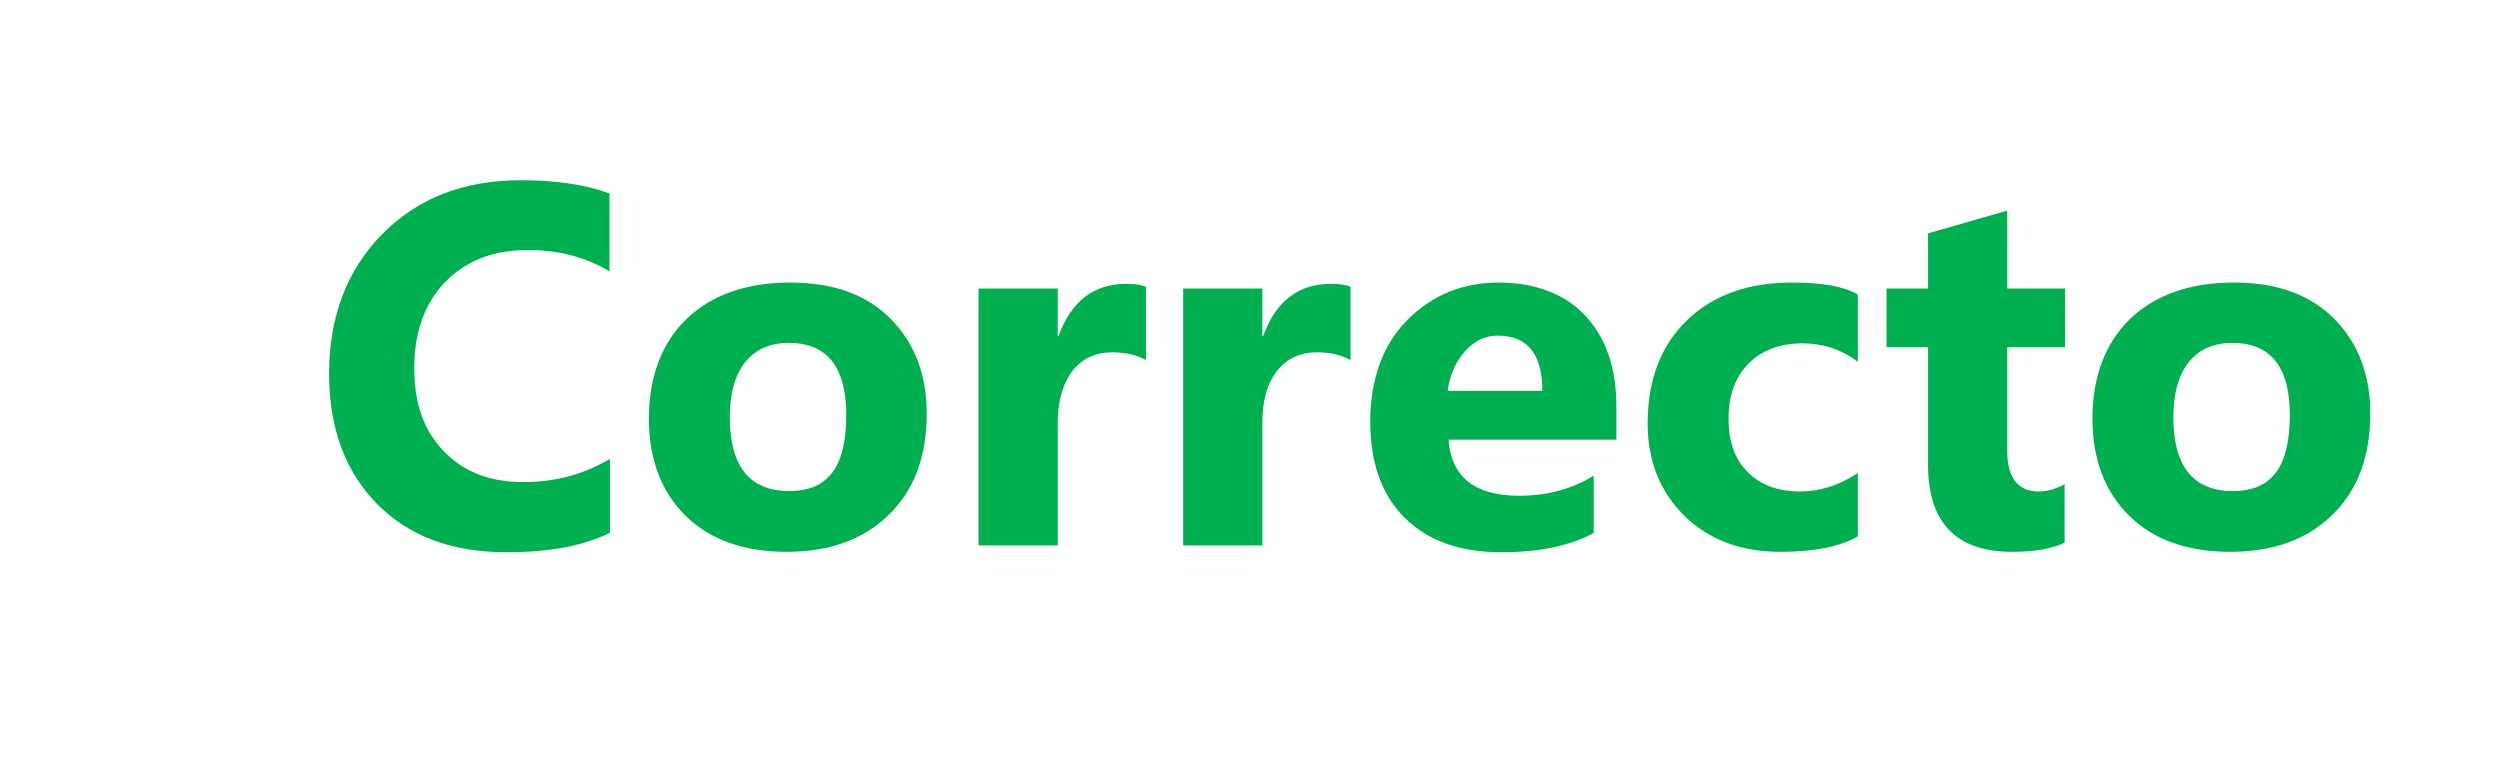
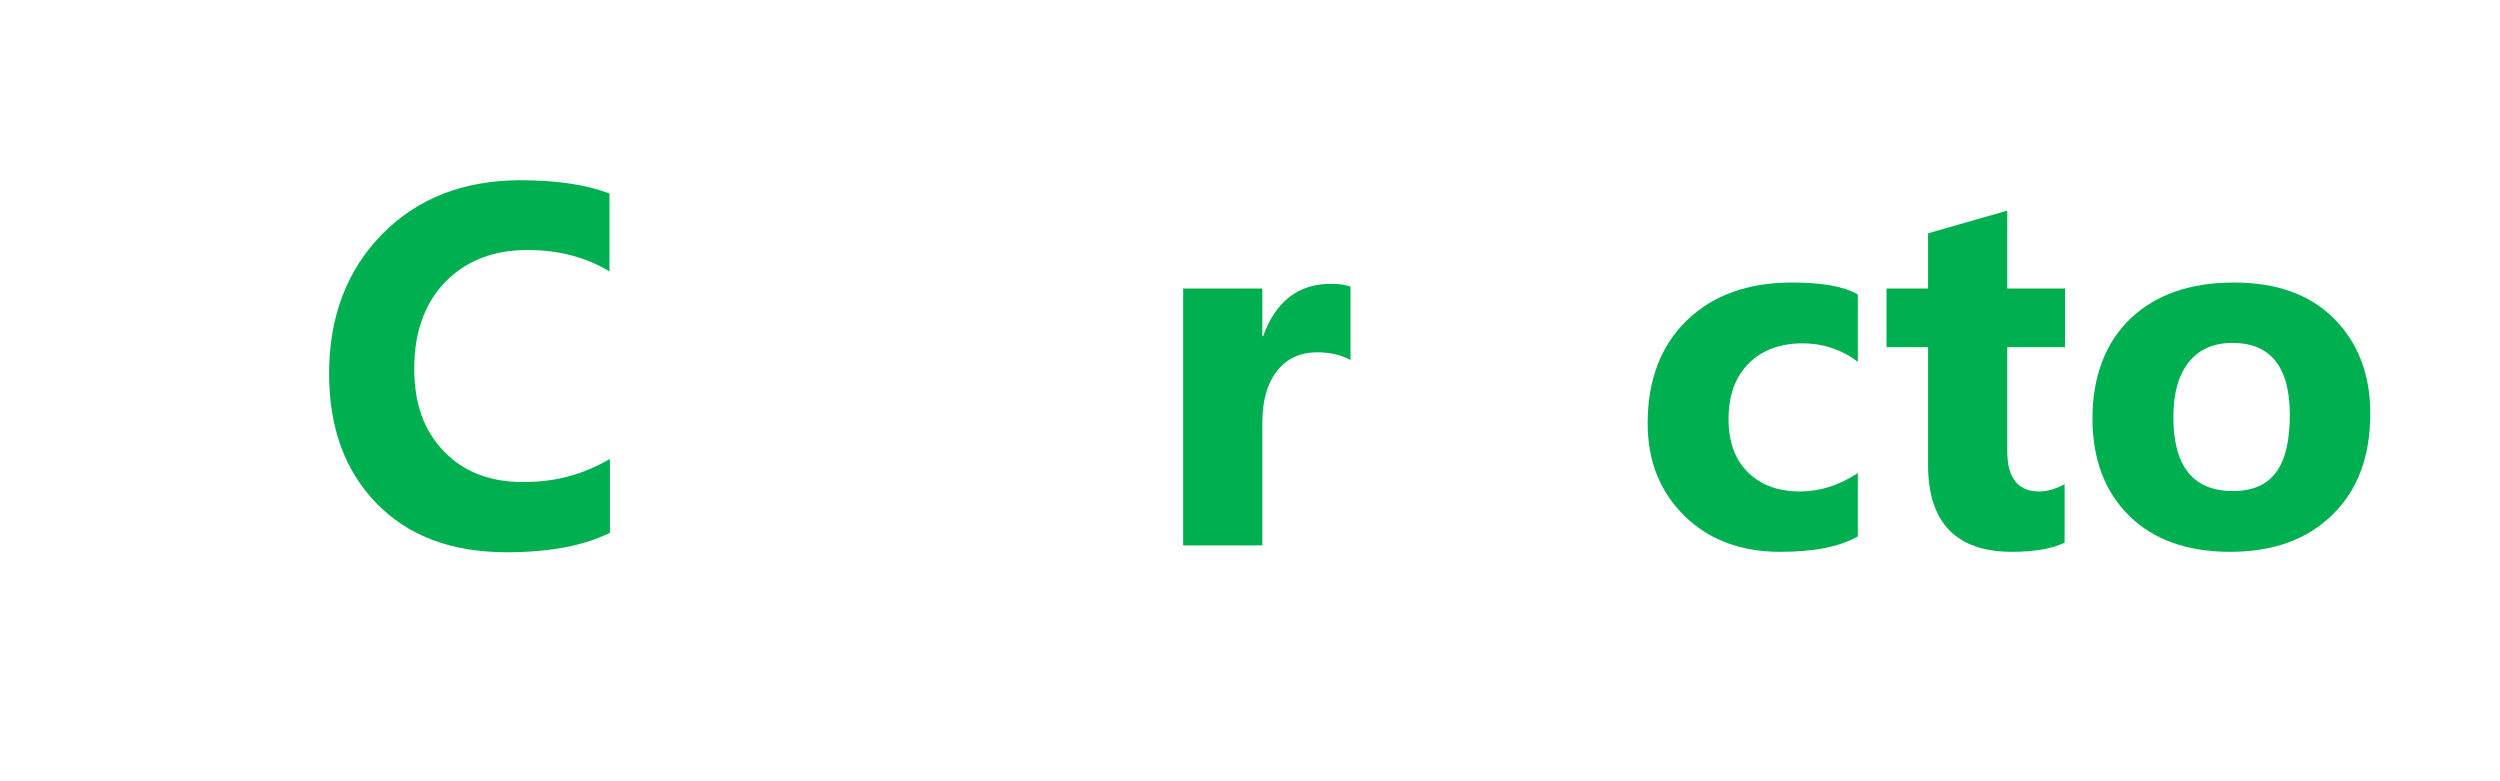
<svg xmlns="http://www.w3.org/2000/svg" width="0.81in" height="0.253in" viewBox="0 0 58.343 18.24" xml:space="preserve" color-interpolation-filters="sRGB" class="st3">
  <defs>
    <style>.cls-1{fill:#00b050;}.cls-2{fill:none;}</style>
  </defs>
  <g id="cleaned">
    <g id="shape1-1">
      <rect class="cls-2" x=".12" y=".12" width="58.1" height="18" />
    </g>
  </g>
  <g id="Layer_3">
    <g>
      <path class="cls-1" d="M14.21,12.45c-.61,.3-1.41,.45-2.4,.45-1.29,0-2.3-.38-3.04-1.14s-1.11-1.77-1.11-3.03c0-1.34,.42-2.43,1.25-3.27s1.91-1.25,3.23-1.25c.82,0,1.51,.1,2.07,.31v1.82c-.56-.34-1.2-.5-1.92-.5-.79,0-1.43,.25-1.91,.74s-.73,1.17-.73,2.02,.23,1.46,.69,1.94,1.07,.72,1.85,.72,1.41-.18,2.03-.54v1.73Z" />
-       <path class="cls-1" d="M18.35,12.89c-1,0-1.79-.28-2.36-.84s-.86-1.32-.86-2.28,.3-1.77,.89-2.33,1.4-.84,2.41-.84,1.78,.28,2.34,.84,.85,1.3,.85,2.22c0,1-.29,1.78-.88,2.36s-1.38,.87-2.4,.87Zm.05-4.88c-.44,0-.78,.15-1.02,.45s-.36,.73-.36,1.28c0,1.15,.46,1.73,1.39,1.73s1.33-.59,1.33-1.78c0-1.12-.45-1.68-1.34-1.68Z" />
-       <path class="cls-1" d="M26.74,8.41c-.22-.12-.48-.18-.78-.18-.4,0-.72,.15-.94,.44s-.34,.7-.34,1.2v2.87h-1.85V6.74h1.85v1.11h.02c.29-.81,.82-1.22,1.58-1.22,.2,0,.35,.02,.46,.07v1.71Z" />
      <path class="cls-1" d="M31.52,8.41c-.22-.12-.48-.18-.78-.18-.4,0-.72,.15-.94,.44-.23,.29-.34,.7-.34,1.2v2.87h-1.85V6.74h1.85v1.11h.02c.29-.81,.82-1.22,1.58-1.22,.2,0,.35,.02,.46,.07v1.71Z" />
-       <path class="cls-1" d="M37.72,10.27h-3.91c.06,.87,.61,1.31,1.65,1.31,.66,0,1.24-.16,1.74-.47v1.34c-.55,.3-1.28,.45-2.16,.45-.97,0-1.72-.27-2.26-.81s-.8-1.29-.8-2.25,.29-1.79,.87-2.37,1.29-.87,2.13-.87,1.55,.26,2.03,.78,.72,1.22,.72,2.12v.78Zm-1.72-1.14c0-.86-.35-1.29-1.04-1.29-.3,0-.55,.12-.77,.37s-.35,.55-.4,.92h2.21Z" />
-       <path class="cls-1" d="M43.37,12.53c-.42,.24-1.02,.36-1.81,.36-.92,0-1.67-.28-2.24-.84s-.86-1.28-.86-2.16c0-1.02,.31-1.82,.92-2.41s1.43-.88,2.45-.88c.71,0,1.22,.09,1.54,.28v1.57c-.39-.29-.82-.43-1.29-.43-.53,0-.95,.16-1.26,.47s-.47,.74-.47,1.29,.15,.95,.45,1.25,.71,.45,1.22,.45c.46,0,.91-.14,1.35-.43v1.49Z" />
+       <path class="cls-1" d="M43.37,12.53c-.42,.24-1.02,.36-1.81,.36-.92,0-1.67-.28-2.24-.84s-.86-1.28-.86-2.16c0-1.02,.31-1.82,.92-2.41s1.43-.88,2.45-.88c.71,0,1.22,.09,1.54,.28v1.57c-.39-.29-.82-.43-1.29-.43-.53,0-.95,.16-1.26,.47s-.47,.74-.47,1.29,.15,.95,.45,1.25,.71,.45,1.22,.45c.46,0,.91-.14,1.35-.43Z" />
      <path class="cls-1" d="M48.21,12.67c-.27,.14-.69,.22-1.24,.22-1.3,0-1.96-.68-1.96-2.03v-2.75h-.97v-1.37h.97v-1.29l1.85-.53v1.82h1.35v1.37h-1.35v2.43c0,.62,.25,.94,.74,.94,.2,0,.4-.06,.6-.17v1.37Z" />
      <path class="cls-1" d="M52.07,12.89c-1,0-1.79-.28-2.36-.84s-.86-1.32-.86-2.28,.3-1.77,.89-2.33,1.4-.84,2.41-.84,1.78,.28,2.34,.84,.85,1.3,.85,2.22c0,1-.29,1.78-.88,2.36s-1.38,.87-2.4,.87Zm.05-4.88c-.44,0-.78,.15-1.02,.45s-.36,.73-.36,1.28c0,1.15,.46,1.73,1.39,1.73s1.33-.59,1.33-1.78c0-1.12-.45-1.68-1.34-1.68Z" />
    </g>
  </g>
</svg>